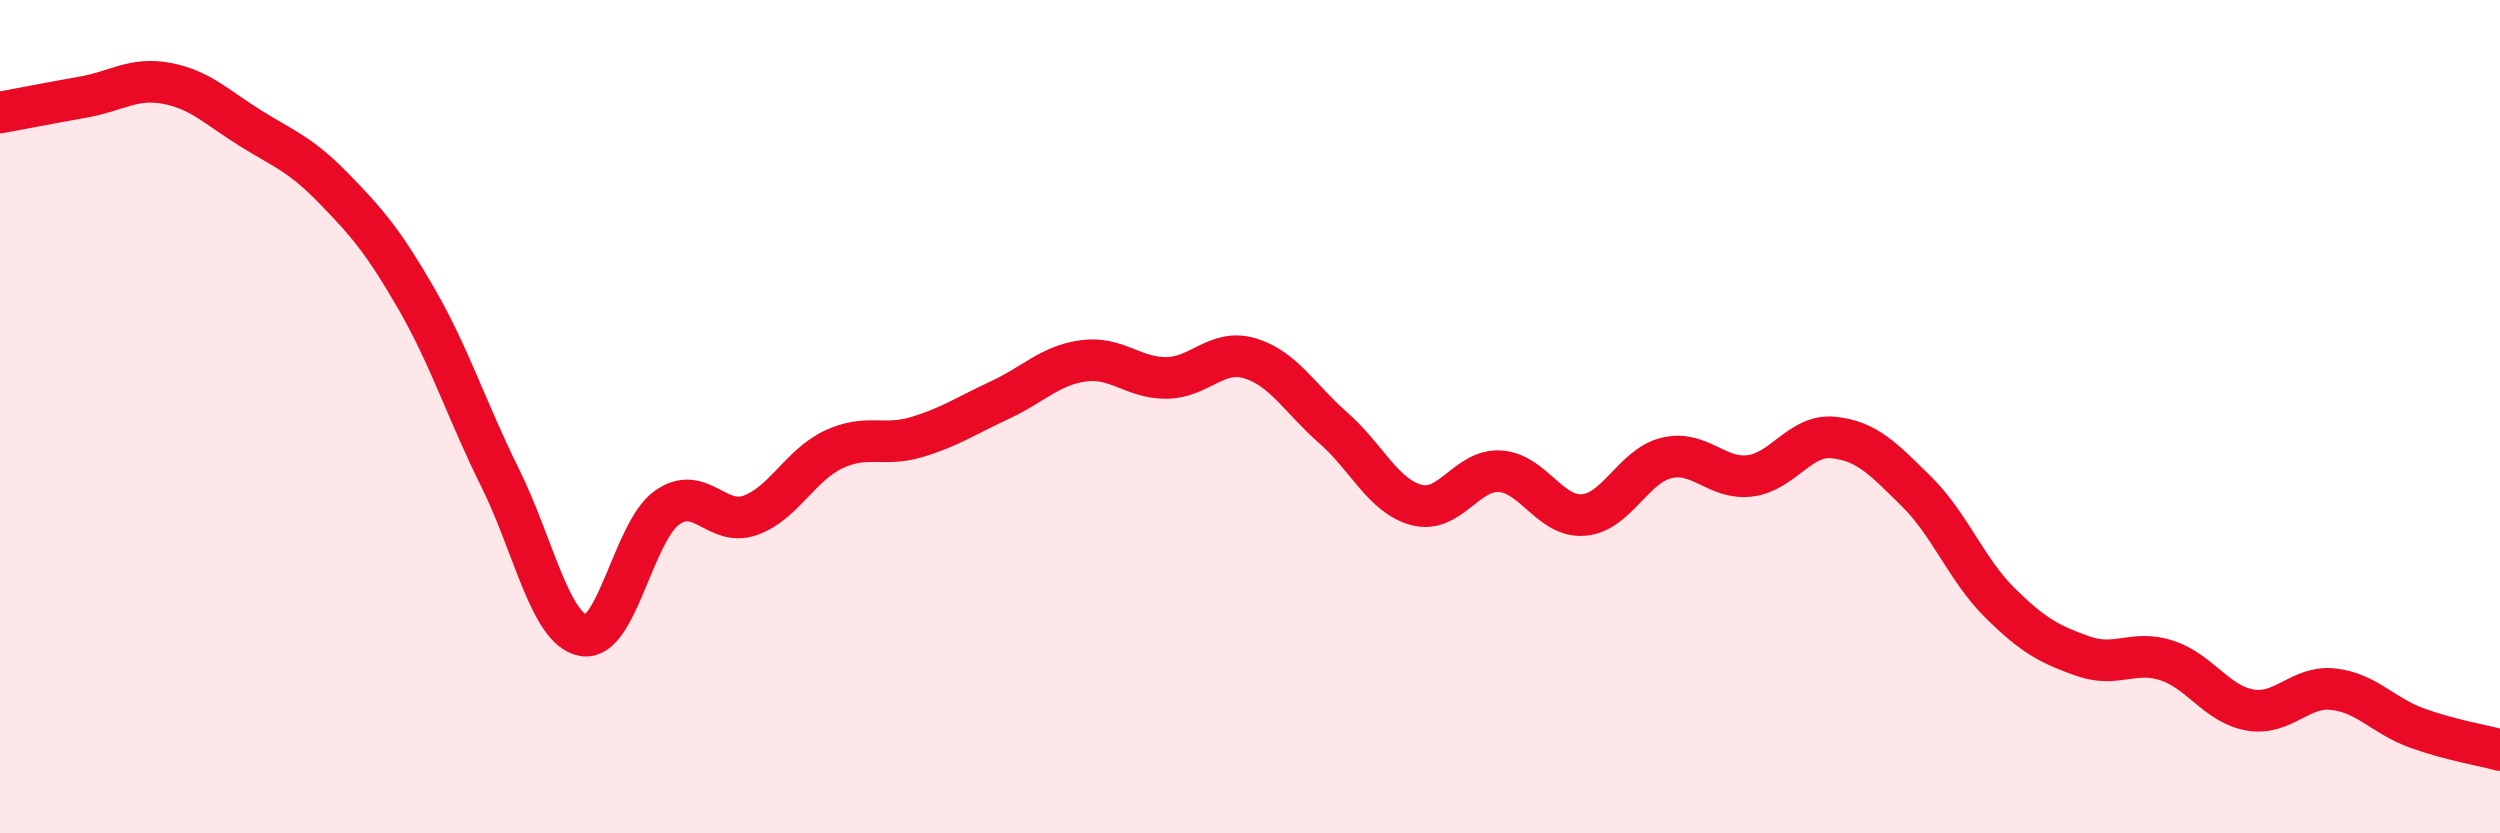
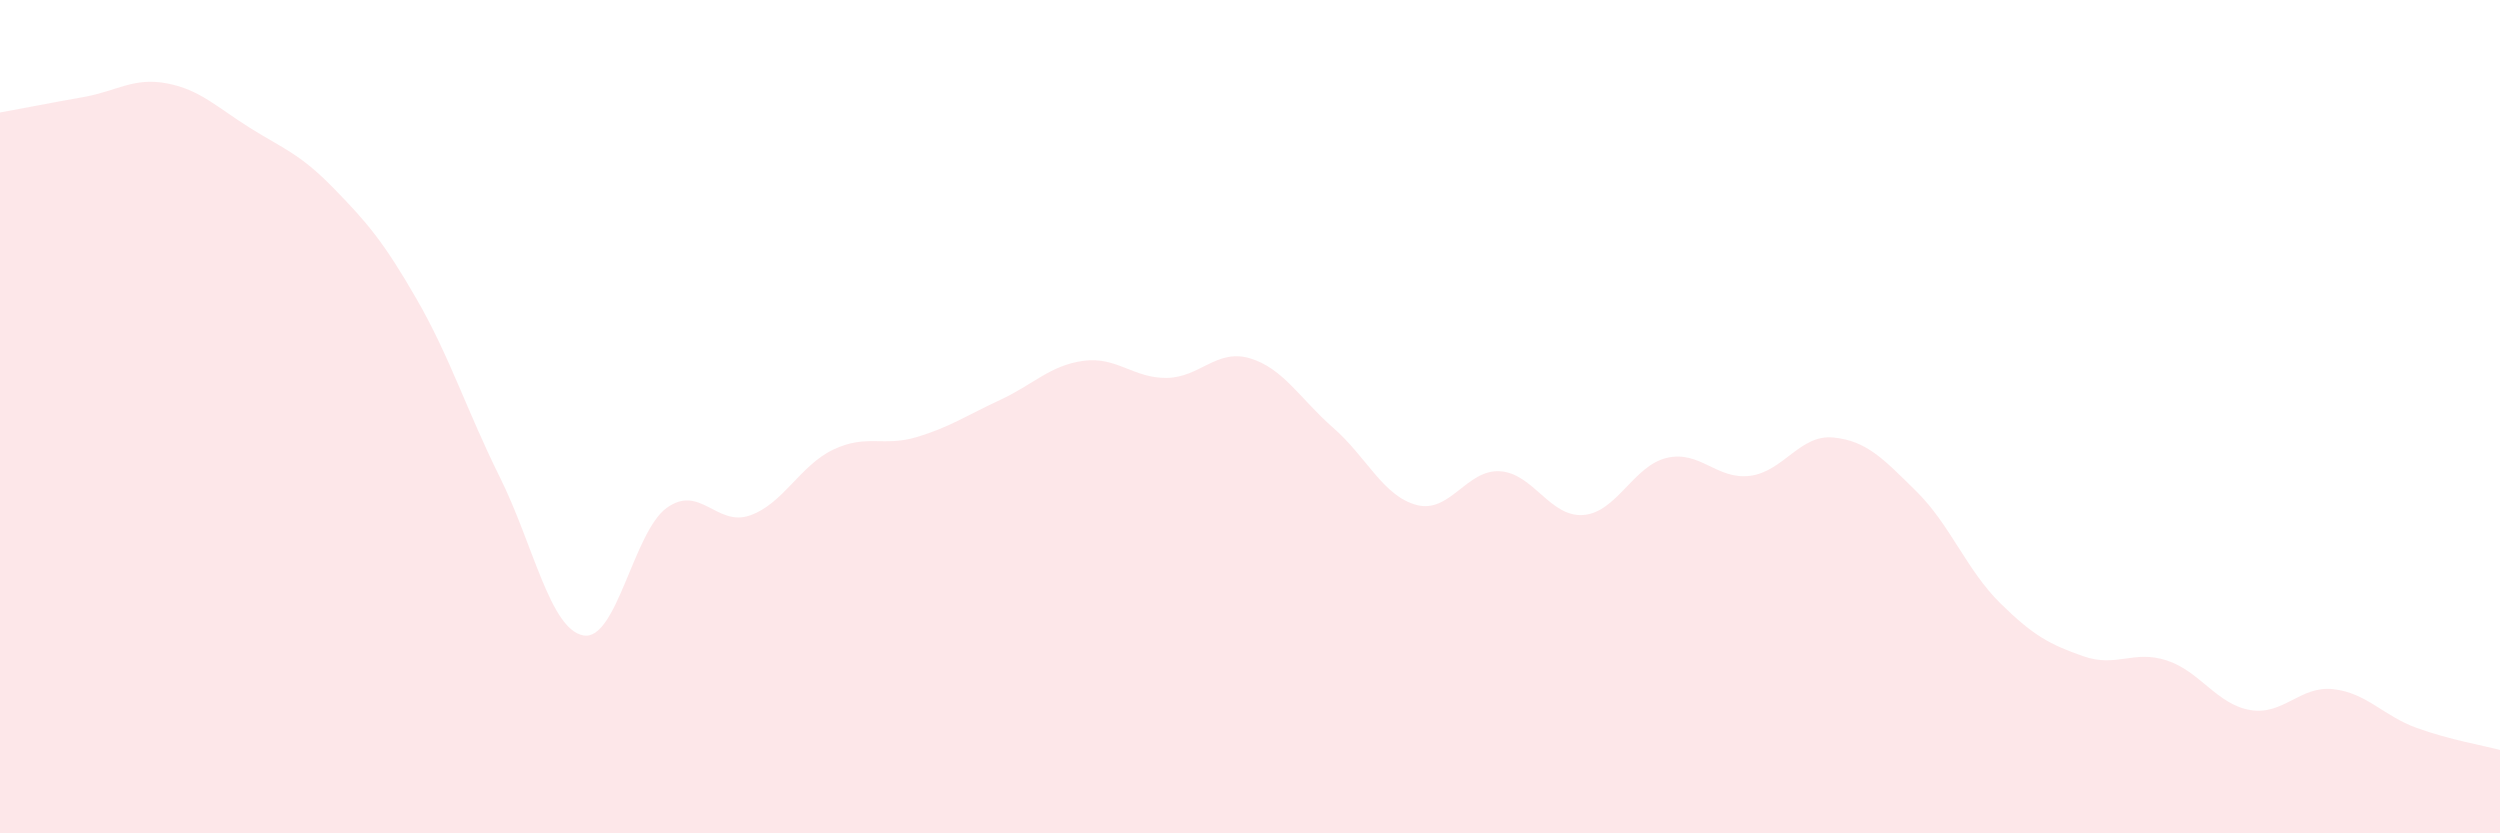
<svg xmlns="http://www.w3.org/2000/svg" width="60" height="20" viewBox="0 0 60 20">
  <path d="M 0,2.7 C 0.4,2.63 1.2,2.47 2,2.33 C 2.8,2.19 3.2,1.85 4,2 C 4.8,2.15 5.2,2.57 6,3.07 C 6.8,3.57 7.2,3.69 8,4.51 C 8.8,5.33 9.2,5.79 10,7.18 C 10.8,8.57 11.2,9.85 12,11.46 C 12.8,13.07 13.2,15.1 14,15.25 C 14.8,15.4 15.2,12.77 16,12.19 C 16.8,11.61 17.2,12.65 18,12.37 C 18.8,12.09 19.2,11.17 20,10.79 C 20.8,10.41 21.2,10.73 22,10.49 C 22.8,10.25 23.2,9.97 24,9.6 C 24.8,9.23 25.2,8.77 26,8.66 C 26.8,8.55 27.2,9.08 28,9.07 C 28.8,9.06 29.2,8.36 30,8.6 C 30.8,8.84 31.2,9.57 32,10.27 C 32.8,10.97 33.2,11.91 34,12.12 C 34.8,12.33 35.2,11.26 36,11.31 C 36.8,11.36 37.2,12.42 38,12.36 C 38.8,12.3 39.2,11.18 40,10.99 C 40.8,10.8 41.2,11.52 42,11.42 C 42.8,11.32 43.2,10.42 44,10.5 C 44.8,10.58 45.2,11.01 46,11.8 C 46.8,12.59 47.2,13.68 48,14.47 C 48.8,15.26 49.2,15.47 50,15.75 C 50.8,16.03 51.2,15.59 52,15.85 C 52.8,16.11 53.2,16.9 54,17.04 C 54.8,17.18 55.2,16.45 56,16.54 C 56.8,16.63 57.2,17.18 58,17.47 C 58.8,17.76 59.6,17.89 60,18L60 20L0 20Z" fill="#EB0A25" opacity="0.1" stroke-linecap="round" stroke-linejoin="round" />
-   <path d="M 0,2.7 C 0.4,2.63 1.2,2.47 2,2.33 C 2.8,2.19 3.2,1.85 4,2 C 4.8,2.15 5.2,2.57 6,3.07 C 6.8,3.57 7.2,3.69 8,4.51 C 8.8,5.33 9.2,5.79 10,7.18 C 10.8,8.57 11.2,9.85 12,11.46 C 12.8,13.07 13.2,15.1 14,15.25 C 14.8,15.4 15.2,12.77 16,12.19 C 16.8,11.61 17.2,12.65 18,12.37 C 18.8,12.09 19.2,11.17 20,10.79 C 20.8,10.41 21.2,10.73 22,10.49 C 22.8,10.25 23.2,9.97 24,9.6 C 24.8,9.23 25.2,8.77 26,8.66 C 26.8,8.55 27.2,9.08 28,9.07 C 28.8,9.06 29.2,8.36 30,8.6 C 30.8,8.84 31.2,9.57 32,10.27 C 32.8,10.97 33.2,11.91 34,12.12 C 34.8,12.33 35.2,11.26 36,11.31 C 36.8,11.36 37.2,12.42 38,12.36 C 38.8,12.3 39.2,11.18 40,10.99 C 40.8,10.8 41.2,11.52 42,11.42 C 42.8,11.32 43.2,10.42 44,10.5 C 44.8,10.58 45.2,11.01 46,11.8 C 46.8,12.59 47.2,13.68 48,14.47 C 48.8,15.26 49.2,15.47 50,15.75 C 50.8,16.03 51.2,15.59 52,15.85 C 52.8,16.11 53.2,16.9 54,17.04 C 54.8,17.18 55.2,16.45 56,16.54 C 56.8,16.63 57.2,17.18 58,17.47 C 58.8,17.76 59.6,17.89 60,18" stroke="#EB0A25" stroke-width="1" fill="none" stroke-linecap="round" stroke-linejoin="round" />
</svg>